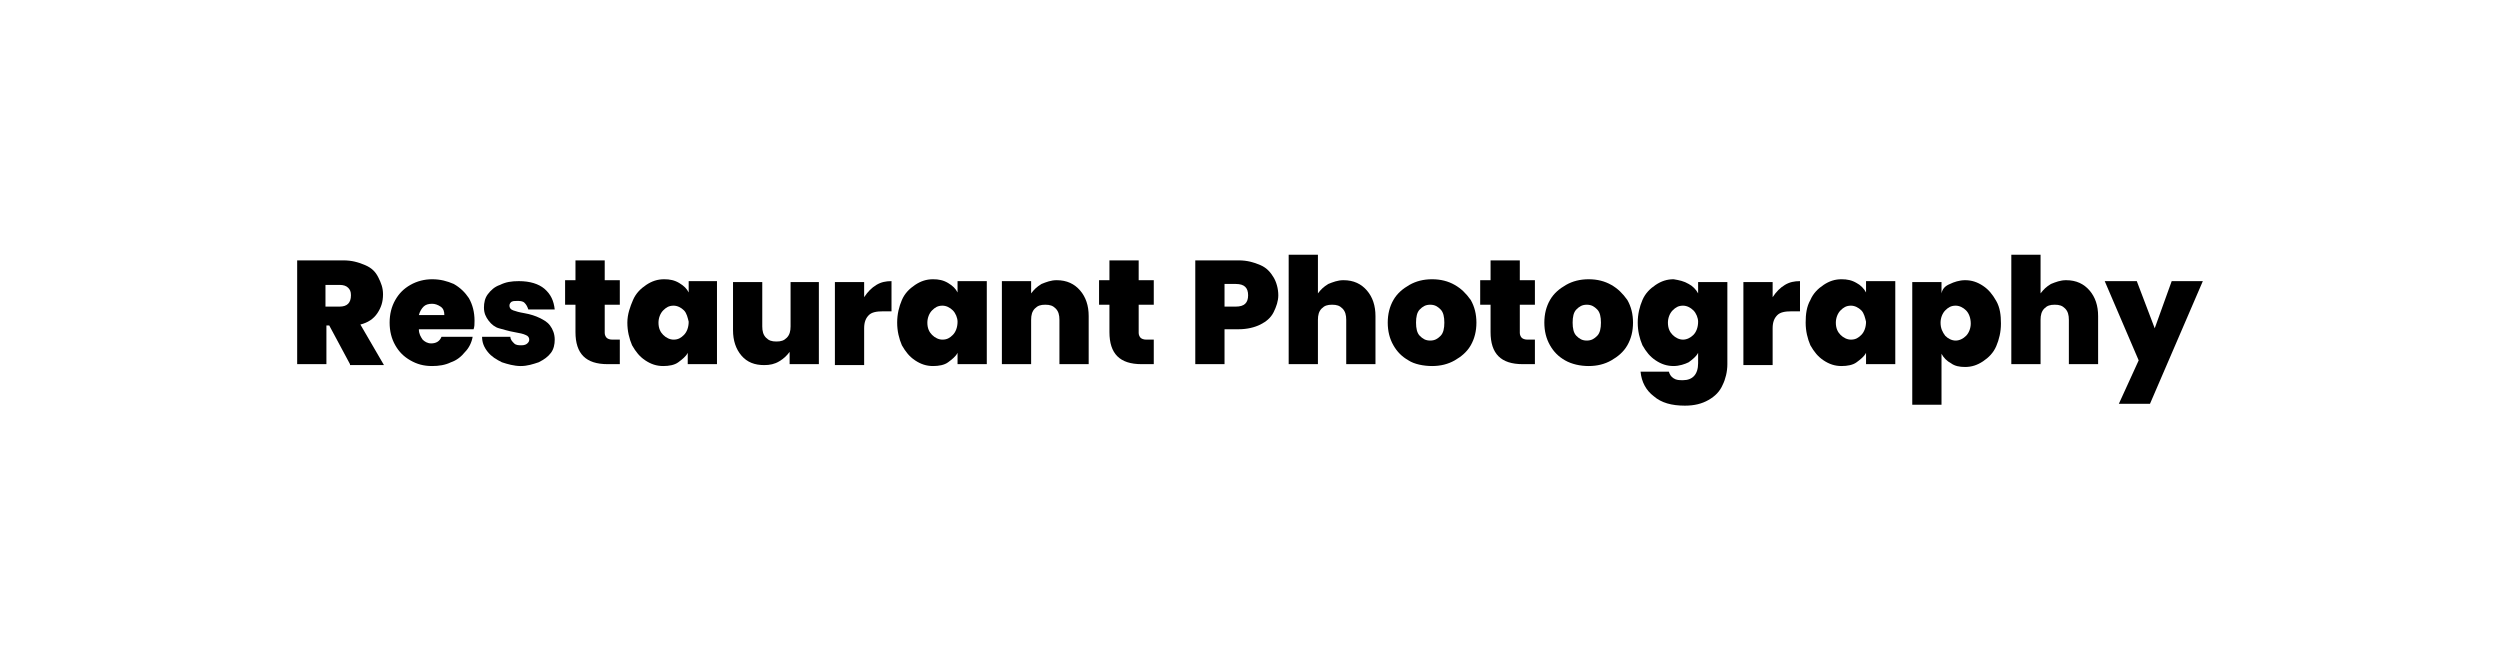
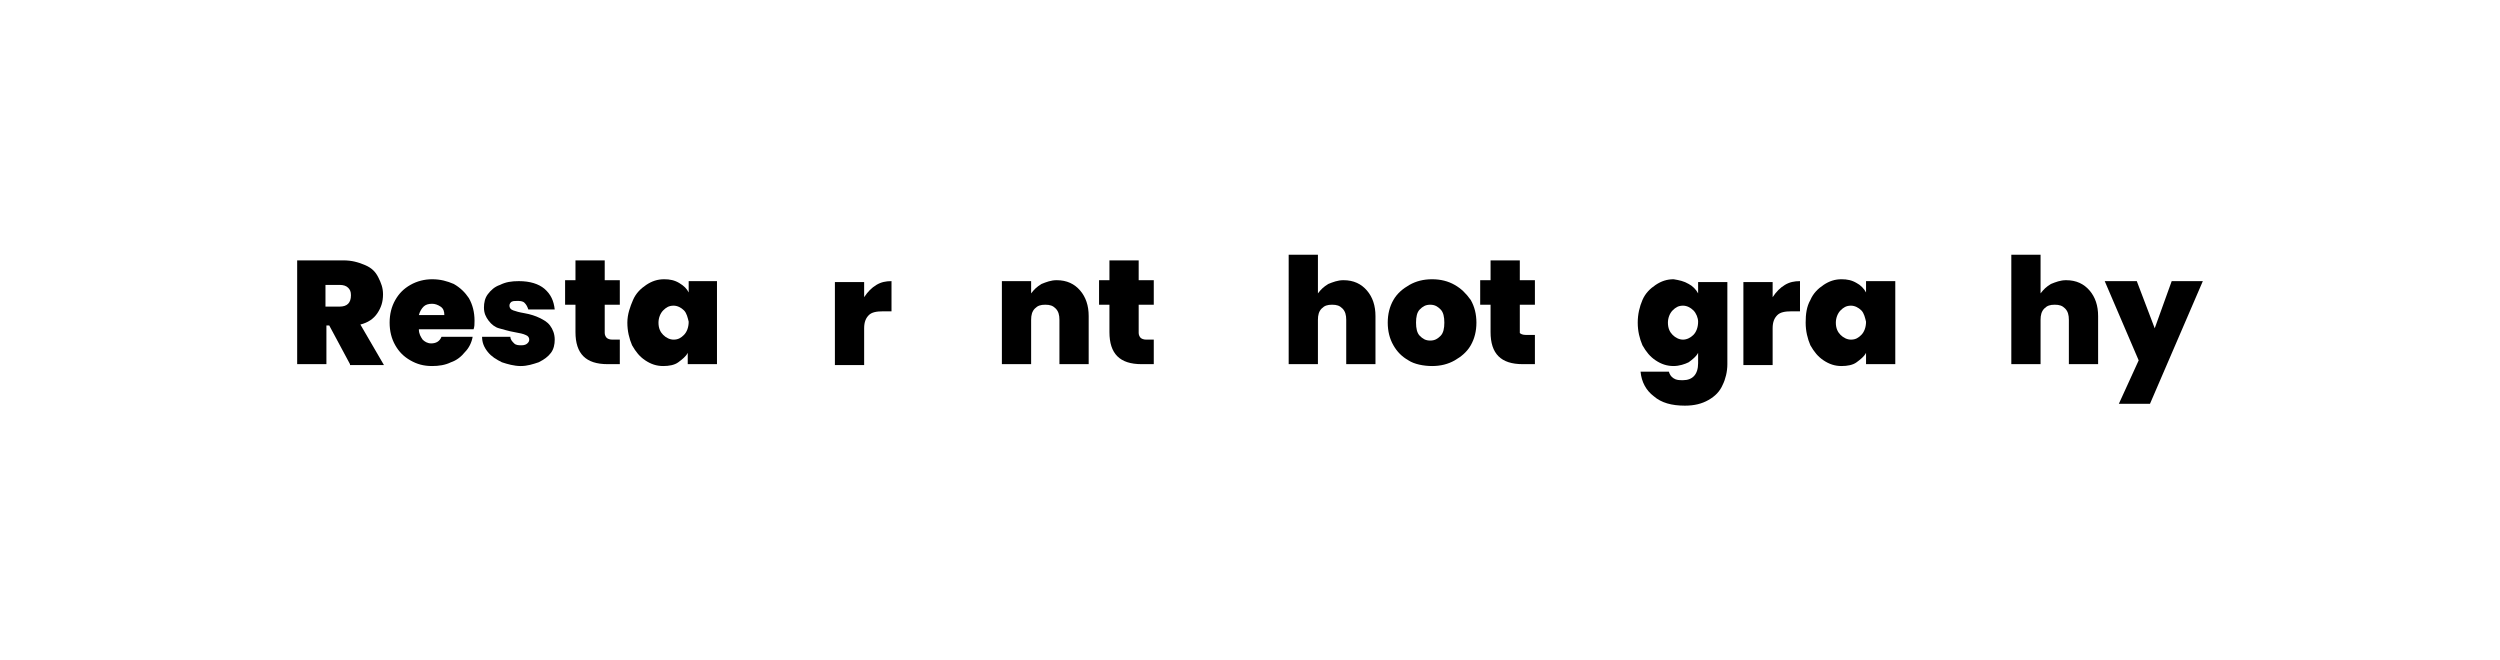
<svg xmlns="http://www.w3.org/2000/svg" version="1.1" id="Layer_1" x="0px" y="0px" viewBox="0 0 265 70" style="enable-background:new 0 0 265 70;" xml:space="preserve">
  <g>
    <path d="M37.1,38.6l-2.2-4.1h-0.3v4.1h-3.1V27.6h4.9c0.9,0,1.6,0.2,2.3,0.5s1.1,0.7,1.4,1.3s0.5,1.1,0.5,1.8c0,0.8-0.2,1.4-0.6,2   c-0.4,0.6-1,1-1.8,1.2l2.5,4.3H37.1z M34.5,32.5h1.5c0.4,0,0.7-0.1,0.9-0.3c0.2-0.2,0.3-0.5,0.3-0.9c0-0.4-0.1-0.6-0.3-0.8   c-0.2-0.2-0.5-0.3-0.9-0.3h-1.5V32.5z" />
    <path d="M50.2,34.9h-5.8c0,0.5,0.2,0.8,0.4,1.1c0.2,0.2,0.5,0.4,0.9,0.4c0.5,0,0.9-0.2,1.1-0.7h3.3c-0.1,0.6-0.4,1.2-0.8,1.6   c-0.4,0.5-0.9,0.9-1.5,1.1c-0.6,0.3-1.3,0.4-2,0.4c-0.9,0-1.6-0.2-2.3-0.6s-1.2-0.9-1.6-1.6s-0.6-1.5-0.6-2.4s0.2-1.7,0.6-2.4   c0.4-0.7,0.9-1.2,1.6-1.6s1.5-0.6,2.3-0.6c0.9,0,1.6,0.2,2.3,0.5c0.7,0.4,1.2,0.9,1.6,1.5c0.4,0.7,0.6,1.5,0.6,2.4   C50.3,34.4,50.3,34.6,50.2,34.9z M47.1,33.4c0-0.4-0.1-0.7-0.4-0.9c-0.3-0.2-0.6-0.3-0.9-0.3c-0.4,0-0.7,0.1-0.9,0.3   s-0.4,0.5-0.5,0.9H47.1z" />
    <path d="M53.2,38.4c-0.6-0.3-1.1-0.6-1.5-1.1c-0.4-0.5-0.6-1-0.6-1.6h3c0,0.3,0.2,0.5,0.4,0.7c0.2,0.2,0.5,0.2,0.8,0.2   c0.3,0,0.5-0.1,0.6-0.2c0.1-0.1,0.2-0.2,0.2-0.4c0-0.2-0.1-0.4-0.4-0.5c-0.2-0.1-0.6-0.2-1.2-0.3c-0.6-0.1-1.2-0.3-1.6-0.4   s-0.8-0.4-1.1-0.8c-0.3-0.4-0.5-0.8-0.5-1.4c0-0.5,0.1-1,0.4-1.4s0.7-0.8,1.3-1c0.6-0.3,1.2-0.4,2-0.4c1.2,0,2.1,0.3,2.7,0.8   c0.7,0.6,1,1.3,1.1,2.2h-2.8c-0.1-0.3-0.2-0.5-0.4-0.7c-0.2-0.2-0.5-0.2-0.8-0.2c-0.3,0-0.4,0-0.6,0.1c-0.1,0.1-0.2,0.2-0.2,0.4   c0,0.2,0.1,0.4,0.4,0.5s0.6,0.2,1.2,0.3c0.6,0.1,1.2,0.3,1.6,0.5c0.4,0.2,0.8,0.4,1.1,0.8c0.3,0.4,0.5,0.9,0.5,1.5   c0,0.5-0.1,1-0.4,1.4s-0.7,0.7-1.3,1c-0.6,0.2-1.2,0.4-1.9,0.4C54.5,38.8,53.8,38.6,53.2,38.4z" />
    <path d="M65.7,36v2.6h-1.3c-2.3,0-3.4-1.1-3.4-3.4v-2.9h-1.1v-2.6H61v-2.1h3.1v2.1h1.6v2.6h-1.6v3c0,0.2,0.1,0.4,0.2,0.5   c0.1,0.1,0.3,0.2,0.6,0.2H65.7z" />
    <path d="M67.1,31.8c0.3-0.7,0.8-1.2,1.4-1.6c0.6-0.4,1.2-0.6,1.9-0.6c0.6,0,1.1,0.1,1.6,0.4s0.8,0.6,1,1v-1.2H76v8.8h-3.1v-1.2   c-0.2,0.4-0.6,0.7-1,1s-1,0.4-1.6,0.4c-0.7,0-1.3-0.2-1.9-0.6c-0.6-0.4-1-0.9-1.4-1.6c-0.3-0.7-0.5-1.5-0.5-2.4   S66.8,32.5,67.1,31.8z M72.5,32.9c-0.3-0.3-0.7-0.5-1.1-0.5c-0.5,0-0.8,0.2-1.1,0.5c-0.3,0.3-0.5,0.8-0.5,1.3c0,0.6,0.2,1,0.5,1.3   c0.3,0.3,0.7,0.5,1.1,0.5c0.5,0,0.8-0.2,1.1-0.5c0.3-0.3,0.5-0.8,0.5-1.4C72.9,33.7,72.8,33.2,72.5,32.9z" />
-     <path d="M86.8,29.8v8.8h-3.1v-1.3c-0.3,0.4-0.6,0.7-1.1,1s-1,0.4-1.6,0.4c-1,0-1.8-0.3-2.4-1C78,37,77.7,36.1,77.7,35v-5.1h3.1v4.7   c0,0.5,0.1,0.9,0.4,1.2c0.3,0.3,0.6,0.4,1.1,0.4c0.5,0,0.8-0.1,1.1-0.4c0.3-0.3,0.4-0.7,0.4-1.2v-4.7H86.8z" />
    <path d="M92.9,30.2c0.5-0.3,1-0.4,1.6-0.4V33h-0.9c-0.7,0-1.2,0.1-1.5,0.4c-0.3,0.3-0.5,0.7-0.5,1.4v3.9h-3.1v-8.8h3.1v1.6   C92,30.9,92.4,30.5,92.9,30.2z" />
-     <path d="M95.6,31.8c0.3-0.7,0.8-1.2,1.4-1.6c0.6-0.4,1.2-0.6,1.9-0.6c0.6,0,1.1,0.1,1.6,0.4s0.8,0.6,1,1v-1.2h3.1v8.8h-3.1v-1.2   c-0.2,0.4-0.6,0.7-1,1s-1,0.4-1.6,0.4c-0.7,0-1.3-0.2-1.9-0.6c-0.6-0.4-1-0.9-1.4-1.6c-0.3-0.7-0.5-1.5-0.5-2.4   S95.3,32.5,95.6,31.8z M101,32.9c-0.3-0.3-0.7-0.5-1.1-0.5c-0.5,0-0.8,0.2-1.1,0.5c-0.3,0.3-0.5,0.8-0.5,1.3c0,0.6,0.2,1,0.5,1.3   c0.3,0.3,0.7,0.5,1.1,0.5c0.5,0,0.8-0.2,1.1-0.5c0.3-0.3,0.5-0.8,0.5-1.4C101.5,33.7,101.3,33.2,101,32.9z" />
    <path d="M114.5,30.8c0.6,0.7,0.9,1.6,0.9,2.7v5.1h-3.1v-4.7c0-0.5-0.1-0.9-0.4-1.2c-0.3-0.3-0.6-0.4-1.1-0.4   c-0.5,0-0.8,0.1-1.1,0.4c-0.3,0.3-0.4,0.7-0.4,1.2v4.7h-3.1v-8.8h3.1v1.3c0.3-0.4,0.6-0.7,1.1-1c0.5-0.2,1-0.4,1.6-0.4   C113.1,29.7,113.9,30.1,114.5,30.8z" />
    <path d="M122.3,36v2.6H121c-2.3,0-3.4-1.1-3.4-3.4v-2.9h-1.1v-2.6h1.1v-2.1h3.1v2.1h1.6v2.6h-1.6v3c0,0.2,0.1,0.4,0.2,0.5   c0.1,0.1,0.3,0.2,0.6,0.2H122.3z" />
-     <path d="M135,33.1c-0.3,0.6-0.8,1-1.4,1.3s-1.4,0.5-2.3,0.5h-1.5v3.7h-3.1V27.6h4.6c0.9,0,1.6,0.2,2.3,0.5s1.1,0.8,1.4,1.3   s0.5,1.2,0.5,1.9C135.5,31.9,135.3,32.5,135,33.1z M132.3,31.3c0-0.8-0.4-1.2-1.3-1.2h-1.2v2.4h1.2   C131.9,32.5,132.3,32.1,132.3,31.3z" />
    <path d="M144.9,30.8c0.6,0.7,0.9,1.6,0.9,2.7v5.1h-3.1v-4.7c0-0.5-0.1-0.9-0.4-1.2c-0.3-0.3-0.6-0.4-1.1-0.4   c-0.5,0-0.8,0.1-1.1,0.4c-0.3,0.3-0.4,0.7-0.4,1.2v4.7h-3.1V27h3.1v4.1c0.3-0.4,0.6-0.7,1.1-1c0.5-0.2,1-0.4,1.6-0.4   C143.5,29.7,144.3,30.1,144.9,30.8z" />
    <path d="M149.3,38.2c-0.7-0.4-1.2-0.9-1.6-1.6c-0.4-0.7-0.6-1.5-0.6-2.4c0-0.9,0.2-1.7,0.6-2.4c0.4-0.7,1-1.2,1.7-1.6   s1.5-0.6,2.4-0.6s1.7,0.2,2.4,0.6s1.2,0.9,1.7,1.6c0.4,0.7,0.6,1.5,0.6,2.4s-0.2,1.7-0.6,2.4c-0.4,0.7-1,1.2-1.7,1.6   s-1.5,0.6-2.4,0.6S149.9,38.6,149.3,38.2z M152.7,35.6c0.3-0.3,0.4-0.8,0.4-1.4s-0.1-1.1-0.4-1.4c-0.3-0.3-0.6-0.5-1.1-0.5   s-0.8,0.2-1.1,0.5s-0.4,0.8-0.4,1.4c0,0.6,0.1,1.1,0.4,1.4c0.3,0.3,0.6,0.5,1.1,0.5S152.4,35.9,152.7,35.6z" />
-     <path d="M162.7,36v2.6h-1.3c-2.3,0-3.4-1.1-3.4-3.4v-2.9h-1.1v-2.6h1.1v-2.1h3.1v2.1h1.6v2.6h-1.6v3c0,0.2,0.1,0.4,0.2,0.5   c0.1,0.1,0.3,0.2,0.6,0.2H162.7z" />
-     <path d="M165.9,38.2c-0.7-0.4-1.2-0.9-1.6-1.6c-0.4-0.7-0.6-1.5-0.6-2.4c0-0.9,0.2-1.7,0.6-2.4c0.4-0.7,1-1.2,1.7-1.6   s1.5-0.6,2.4-0.6s1.7,0.2,2.4,0.6s1.2,0.9,1.7,1.6c0.4,0.7,0.6,1.5,0.6,2.4s-0.2,1.7-0.6,2.4c-0.4,0.7-1,1.2-1.7,1.6   s-1.5,0.6-2.4,0.6S166.6,38.6,165.9,38.2z M169.3,35.6c0.3-0.3,0.4-0.8,0.4-1.4s-0.1-1.1-0.4-1.4c-0.3-0.3-0.6-0.5-1.1-0.5   s-0.8,0.2-1.1,0.5s-0.4,0.8-0.4,1.4c0,0.6,0.1,1.1,0.4,1.4c0.3,0.3,0.6,0.5,1.1,0.5S169,35.9,169.3,35.6z" />
+     <path d="M162.7,36v2.6h-1.3c-2.3,0-3.4-1.1-3.4-3.4v-2.9h-1.1v-2.6h1.1v-2.1h3.1v2.1h1.6v2.6h-1.6v3c0.1,0.1,0.3,0.2,0.6,0.2H162.7z" />
    <path d="M179,30.1c0.4,0.2,0.8,0.6,1,1v-1.2h3.1v8.7c0,0.8-0.2,1.6-0.5,2.2c-0.3,0.7-0.8,1.2-1.5,1.6s-1.5,0.6-2.5,0.6   c-1.4,0-2.5-0.3-3.3-1c-0.8-0.6-1.3-1.5-1.4-2.6h3c0.1,0.3,0.2,0.5,0.5,0.7c0.3,0.2,0.6,0.2,1,0.2c1,0,1.6-0.6,1.6-1.8v-1.1   c-0.2,0.4-0.6,0.7-1,1c-0.4,0.2-1,0.4-1.6,0.4c-0.7,0-1.3-0.2-1.9-0.6c-0.6-0.4-1-0.9-1.4-1.6c-0.3-0.7-0.5-1.5-0.5-2.4   s0.2-1.7,0.5-2.4s0.8-1.2,1.4-1.6c0.6-0.4,1.2-0.6,1.9-0.6C178,29.7,178.5,29.8,179,30.1z M179.5,32.9c-0.3-0.3-0.7-0.5-1.1-0.5   c-0.5,0-0.8,0.2-1.1,0.5c-0.3,0.3-0.5,0.8-0.5,1.3c0,0.6,0.2,1,0.5,1.3c0.3,0.3,0.7,0.5,1.1,0.5c0.4,0,0.8-0.2,1.1-0.5   c0.3-0.3,0.5-0.8,0.5-1.4C180,33.7,179.8,33.2,179.5,32.9z" />
    <path d="M189.2,30.2c0.5-0.3,1-0.4,1.6-0.4V33h-0.9c-0.7,0-1.2,0.1-1.5,0.4c-0.3,0.3-0.5,0.7-0.5,1.4v3.9h-3.1v-8.8h3.1v1.6   C188.3,30.9,188.7,30.5,189.2,30.2z" />
    <path d="M191.9,31.8c0.3-0.7,0.8-1.2,1.4-1.6c0.6-0.4,1.2-0.6,1.9-0.6c0.6,0,1.1,0.1,1.6,0.4c0.4,0.2,0.8,0.6,1,1v-1.2h3.1v8.8   h-3.1v-1.2c-0.2,0.4-0.6,0.7-1,1s-1,0.4-1.6,0.4c-0.7,0-1.3-0.2-1.9-0.6c-0.6-0.4-1-0.9-1.4-1.6c-0.3-0.7-0.5-1.5-0.5-2.4   S191.5,32.5,191.9,31.8z M197.3,32.9c-0.3-0.3-0.7-0.5-1.1-0.5c-0.5,0-0.8,0.2-1.1,0.5c-0.3,0.3-0.5,0.8-0.5,1.3   c0,0.6,0.2,1,0.5,1.3s0.7,0.5,1.1,0.5c0.5,0,0.8-0.2,1.1-0.5s0.5-0.8,0.5-1.4C197.7,33.7,197.6,33.2,197.3,32.9z" />
-     <path d="M206.7,30.1c0.4-0.2,1-0.4,1.6-0.4c0.7,0,1.3,0.2,1.9,0.6c0.6,0.4,1,0.9,1.4,1.6s0.5,1.5,0.5,2.4s-0.2,1.7-0.5,2.4   c-0.3,0.7-0.8,1.2-1.4,1.6c-0.6,0.4-1.2,0.6-1.9,0.6c-0.6,0-1.1-0.1-1.5-0.4c-0.4-0.2-0.8-0.6-1-1v5.4h-3.1v-13h3.1v1.2   C205.9,30.6,206.2,30.3,206.7,30.1z M208.4,32.9c-0.3-0.3-0.7-0.5-1.1-0.5c-0.5,0-0.8,0.2-1.1,0.5c-0.3,0.3-0.5,0.8-0.5,1.3   c0,0.6,0.2,1,0.5,1.4c0.3,0.3,0.7,0.5,1.1,0.5c0.4,0,0.8-0.2,1.1-0.5c0.3-0.3,0.5-0.8,0.5-1.3C208.9,33.7,208.7,33.2,208.4,32.9z" />
    <path d="M221.5,30.8c0.6,0.7,0.9,1.6,0.9,2.7v5.1h-3.1v-4.7c0-0.5-0.1-0.9-0.4-1.2s-0.6-0.4-1.1-0.4c-0.5,0-0.8,0.1-1.1,0.4   s-0.4,0.7-0.4,1.2v4.7h-3.1V27h3.1v4.1c0.3-0.4,0.6-0.7,1.1-1c0.5-0.2,1-0.4,1.6-0.4C220.1,29.7,220.9,30.1,221.5,30.8z" />
    <path d="M233.5,29.8l-5.6,13h-3.3l2.1-4.6l-3.6-8.4h3.4l1.9,5l1.8-5H233.5z" />
  </g>
</svg>